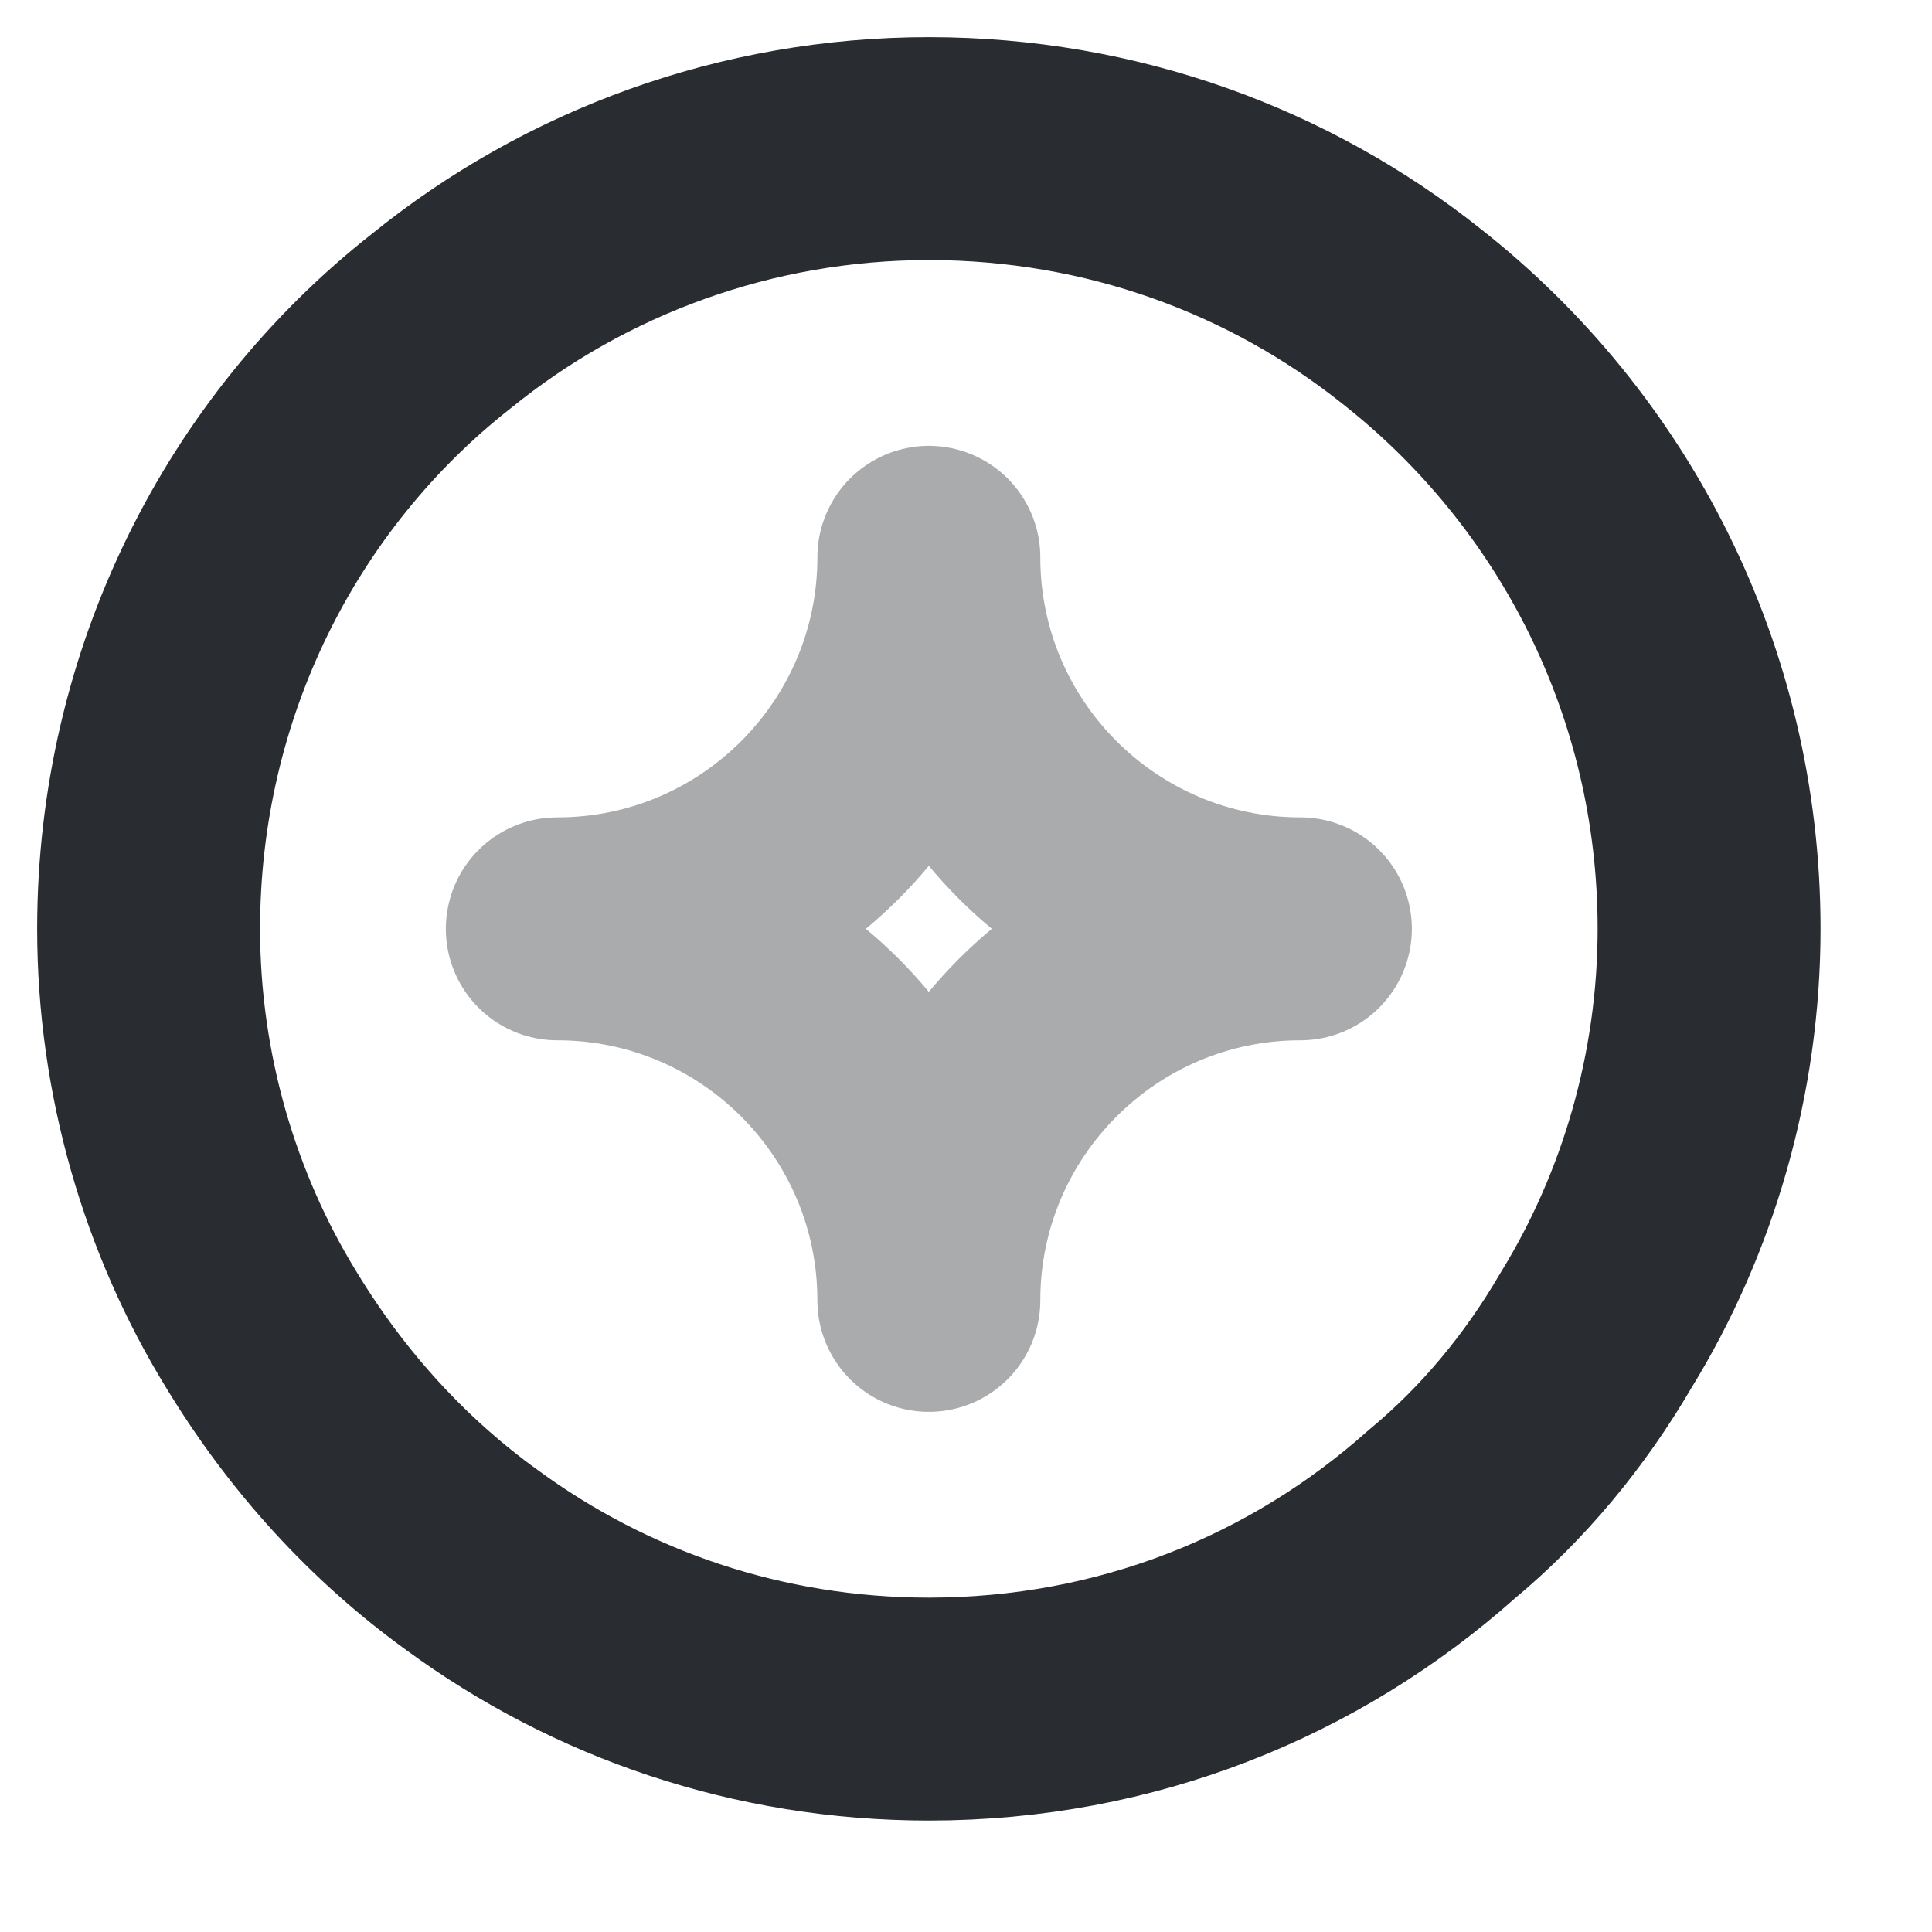
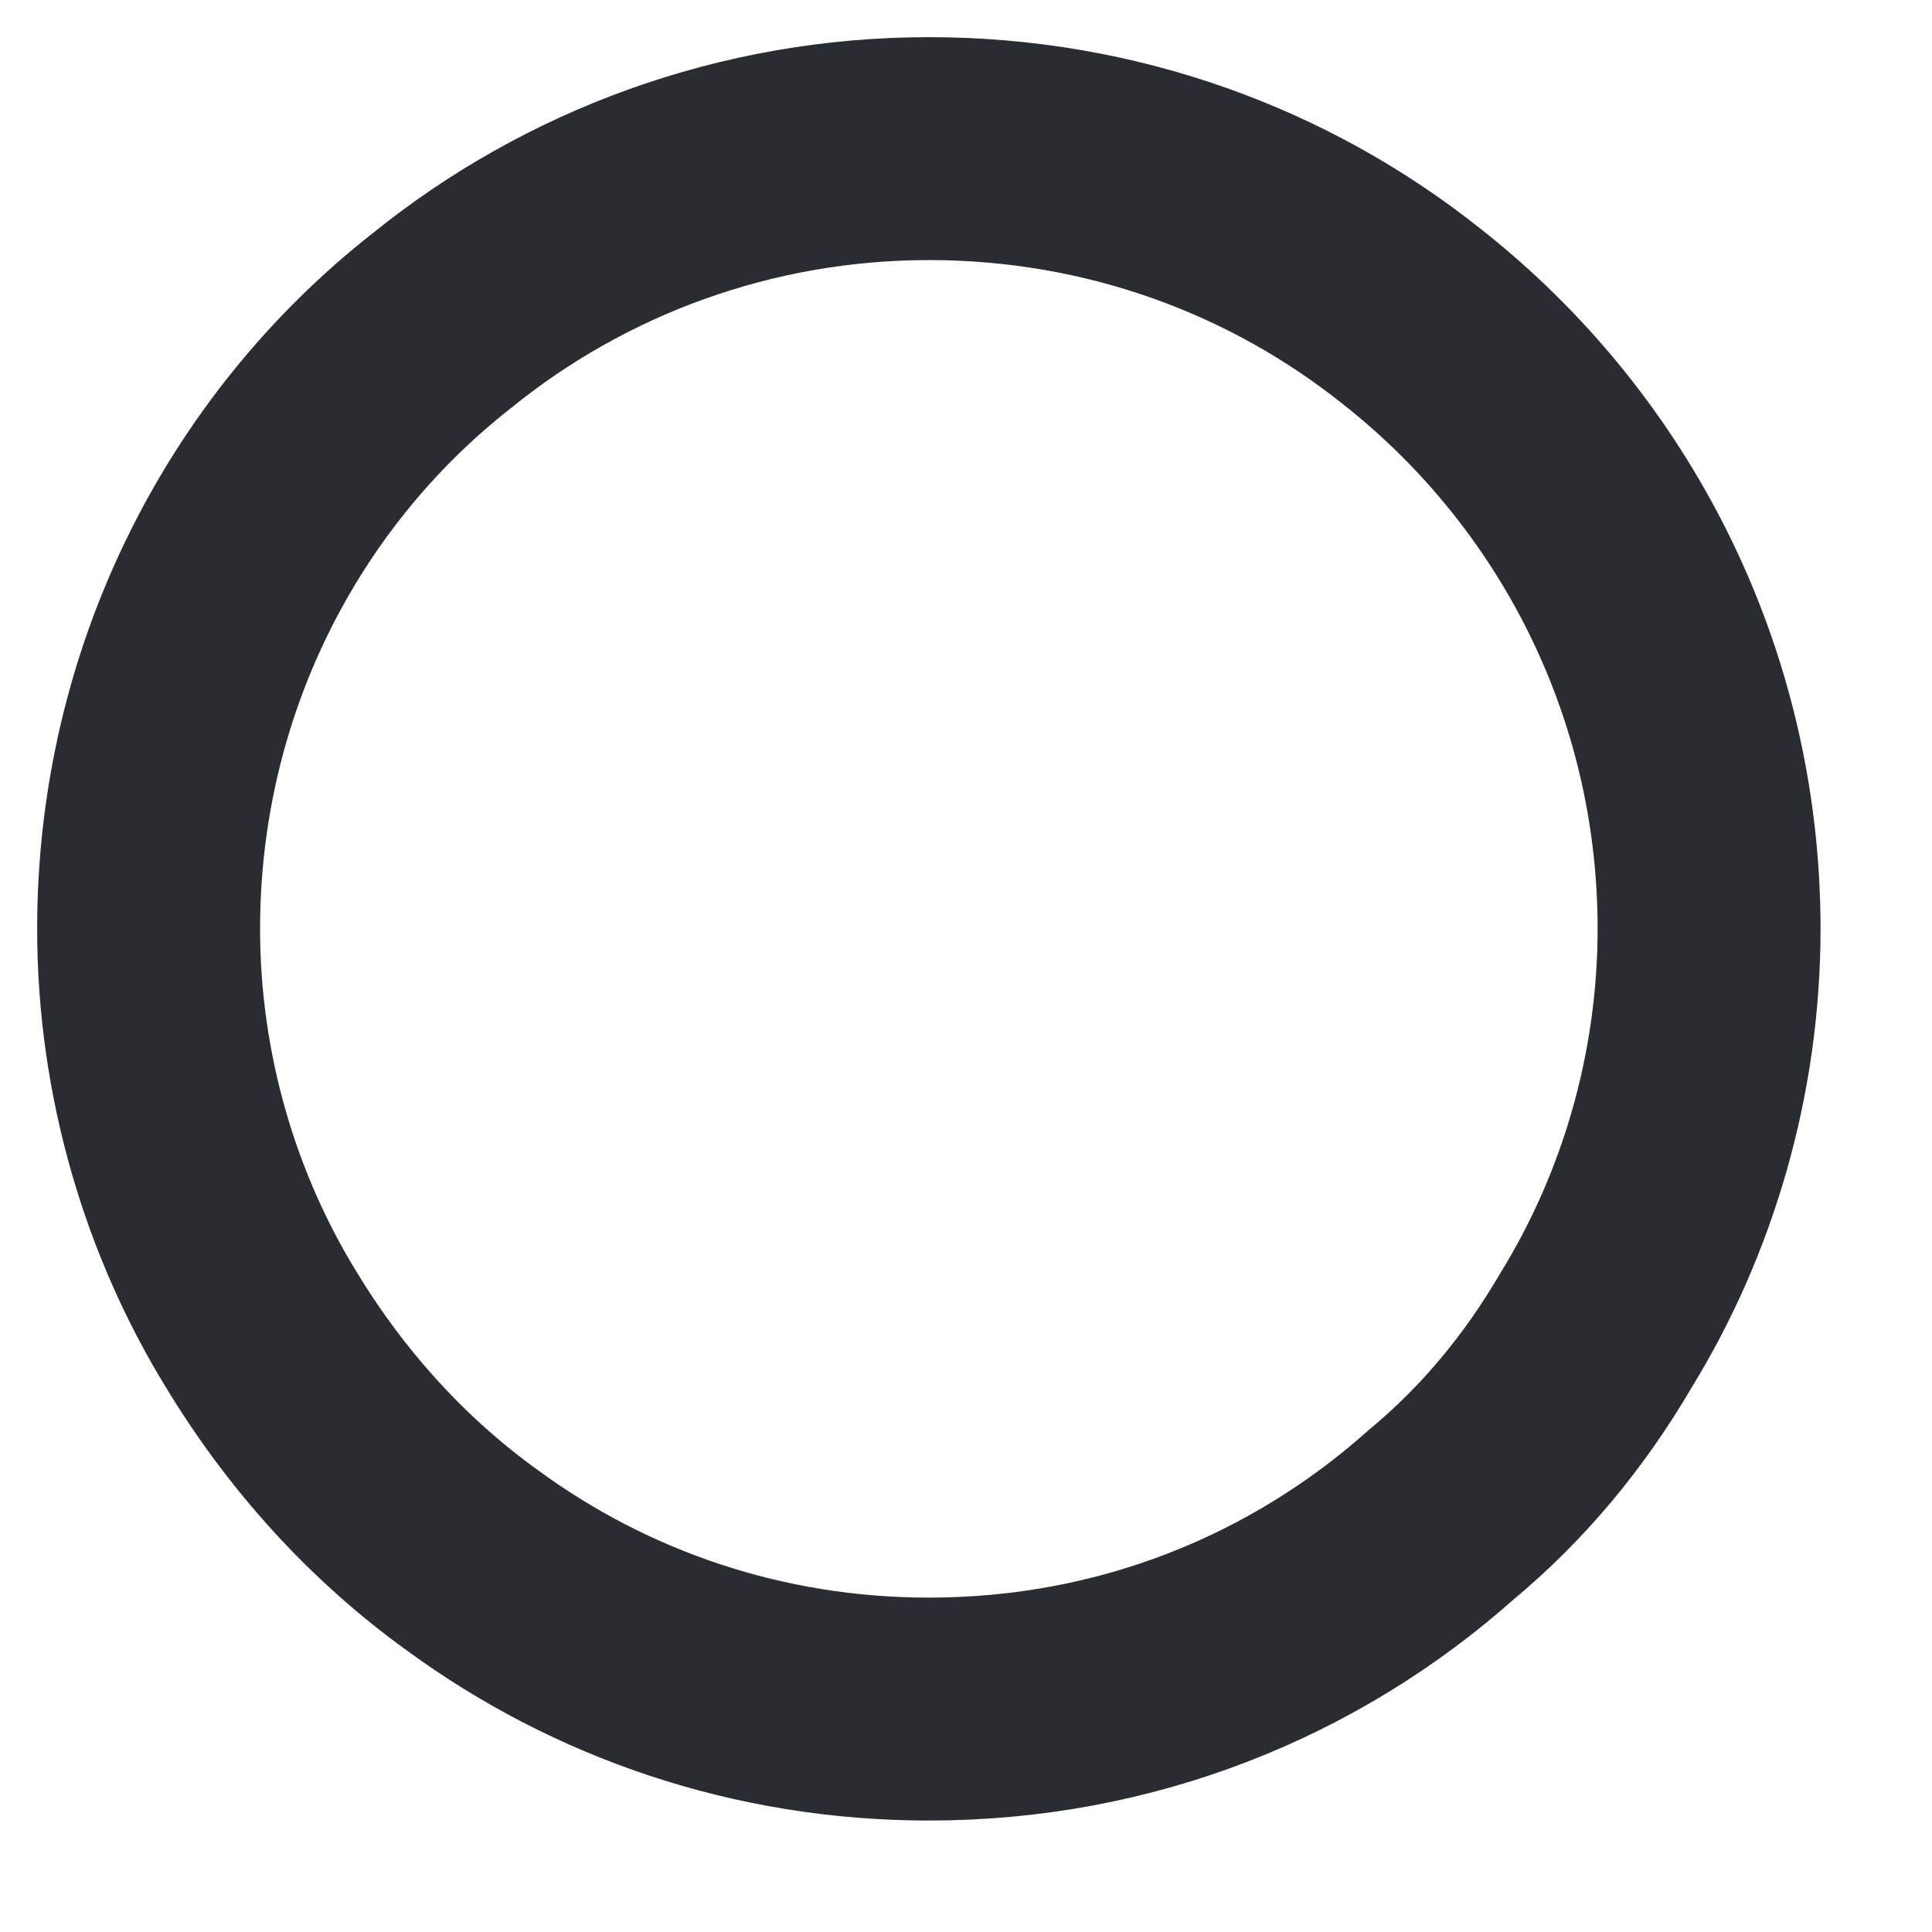
<svg xmlns="http://www.w3.org/2000/svg" width="13" height="13" viewBox="0 0 13 13" fill="none">
  <path d="M11.5 6.25C11.5 7.23 11.22 8.17 10.74 8.95C10.46 9.43 10.11 9.85 9.7 10.19C8.78 11.01 7.58 11.5 6.25 11.5C5.1 11.5 4.04 11.13 3.18 10.5C2.61 10.09 2.13 9.56 1.76 8.95C1.28 8.17 1 7.23 1 6.25C1 4.6 1.76 3.11 2.97 2.16C3.87 1.43 5.02 1 6.25 1C7.48 1 8.61 1.42 9.5 2.13C10.72 3.09 11.5 4.58 11.5 6.25Z" stroke="#292D32" stroke-width="1.5" stroke-miterlimit="10" stroke-linecap="round" stroke-linejoin="round" />
-   <path opacity="0.4" d="M6.25 8.75C6.25 7.37 7.37 6.25 8.75 6.25C7.37 6.25 6.25 5.13 6.25 3.75C6.25 5.13 5.13 6.25 3.75 6.25C5.13 6.25 6.25 7.37 6.25 8.75Z" stroke="#292D32" stroke-width="1.5" stroke-linecap="round" stroke-linejoin="round" />
</svg>